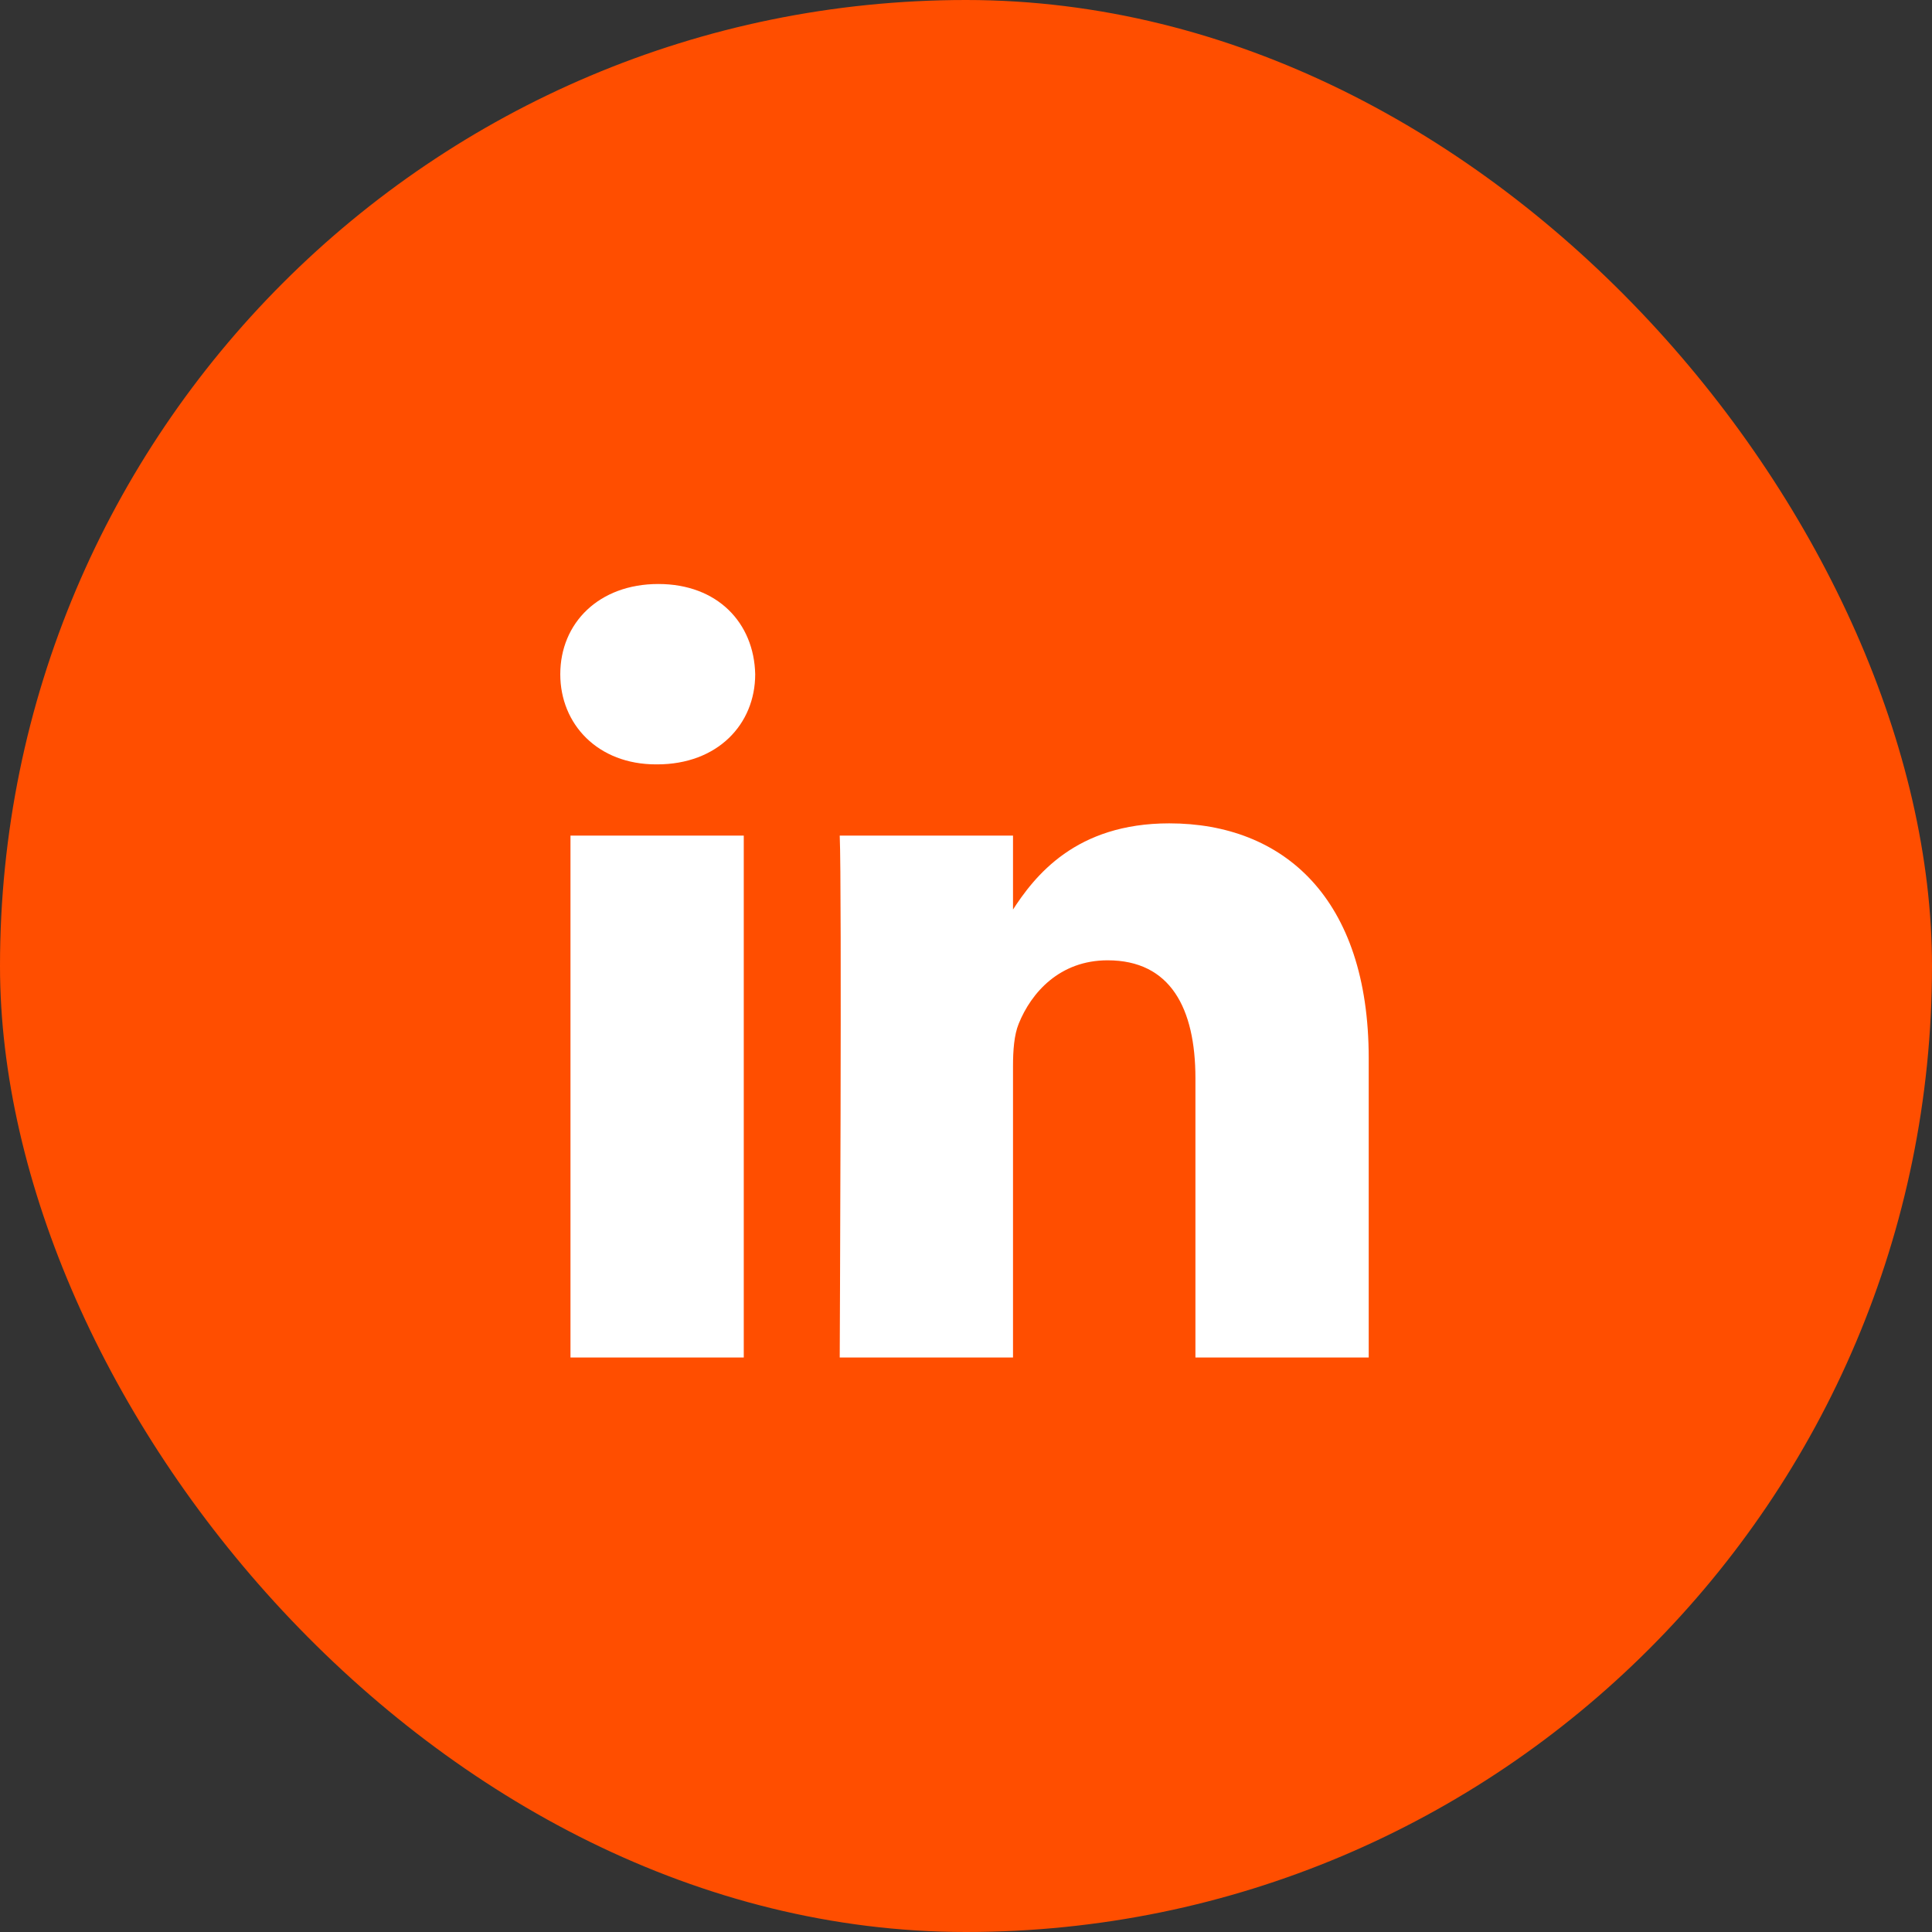
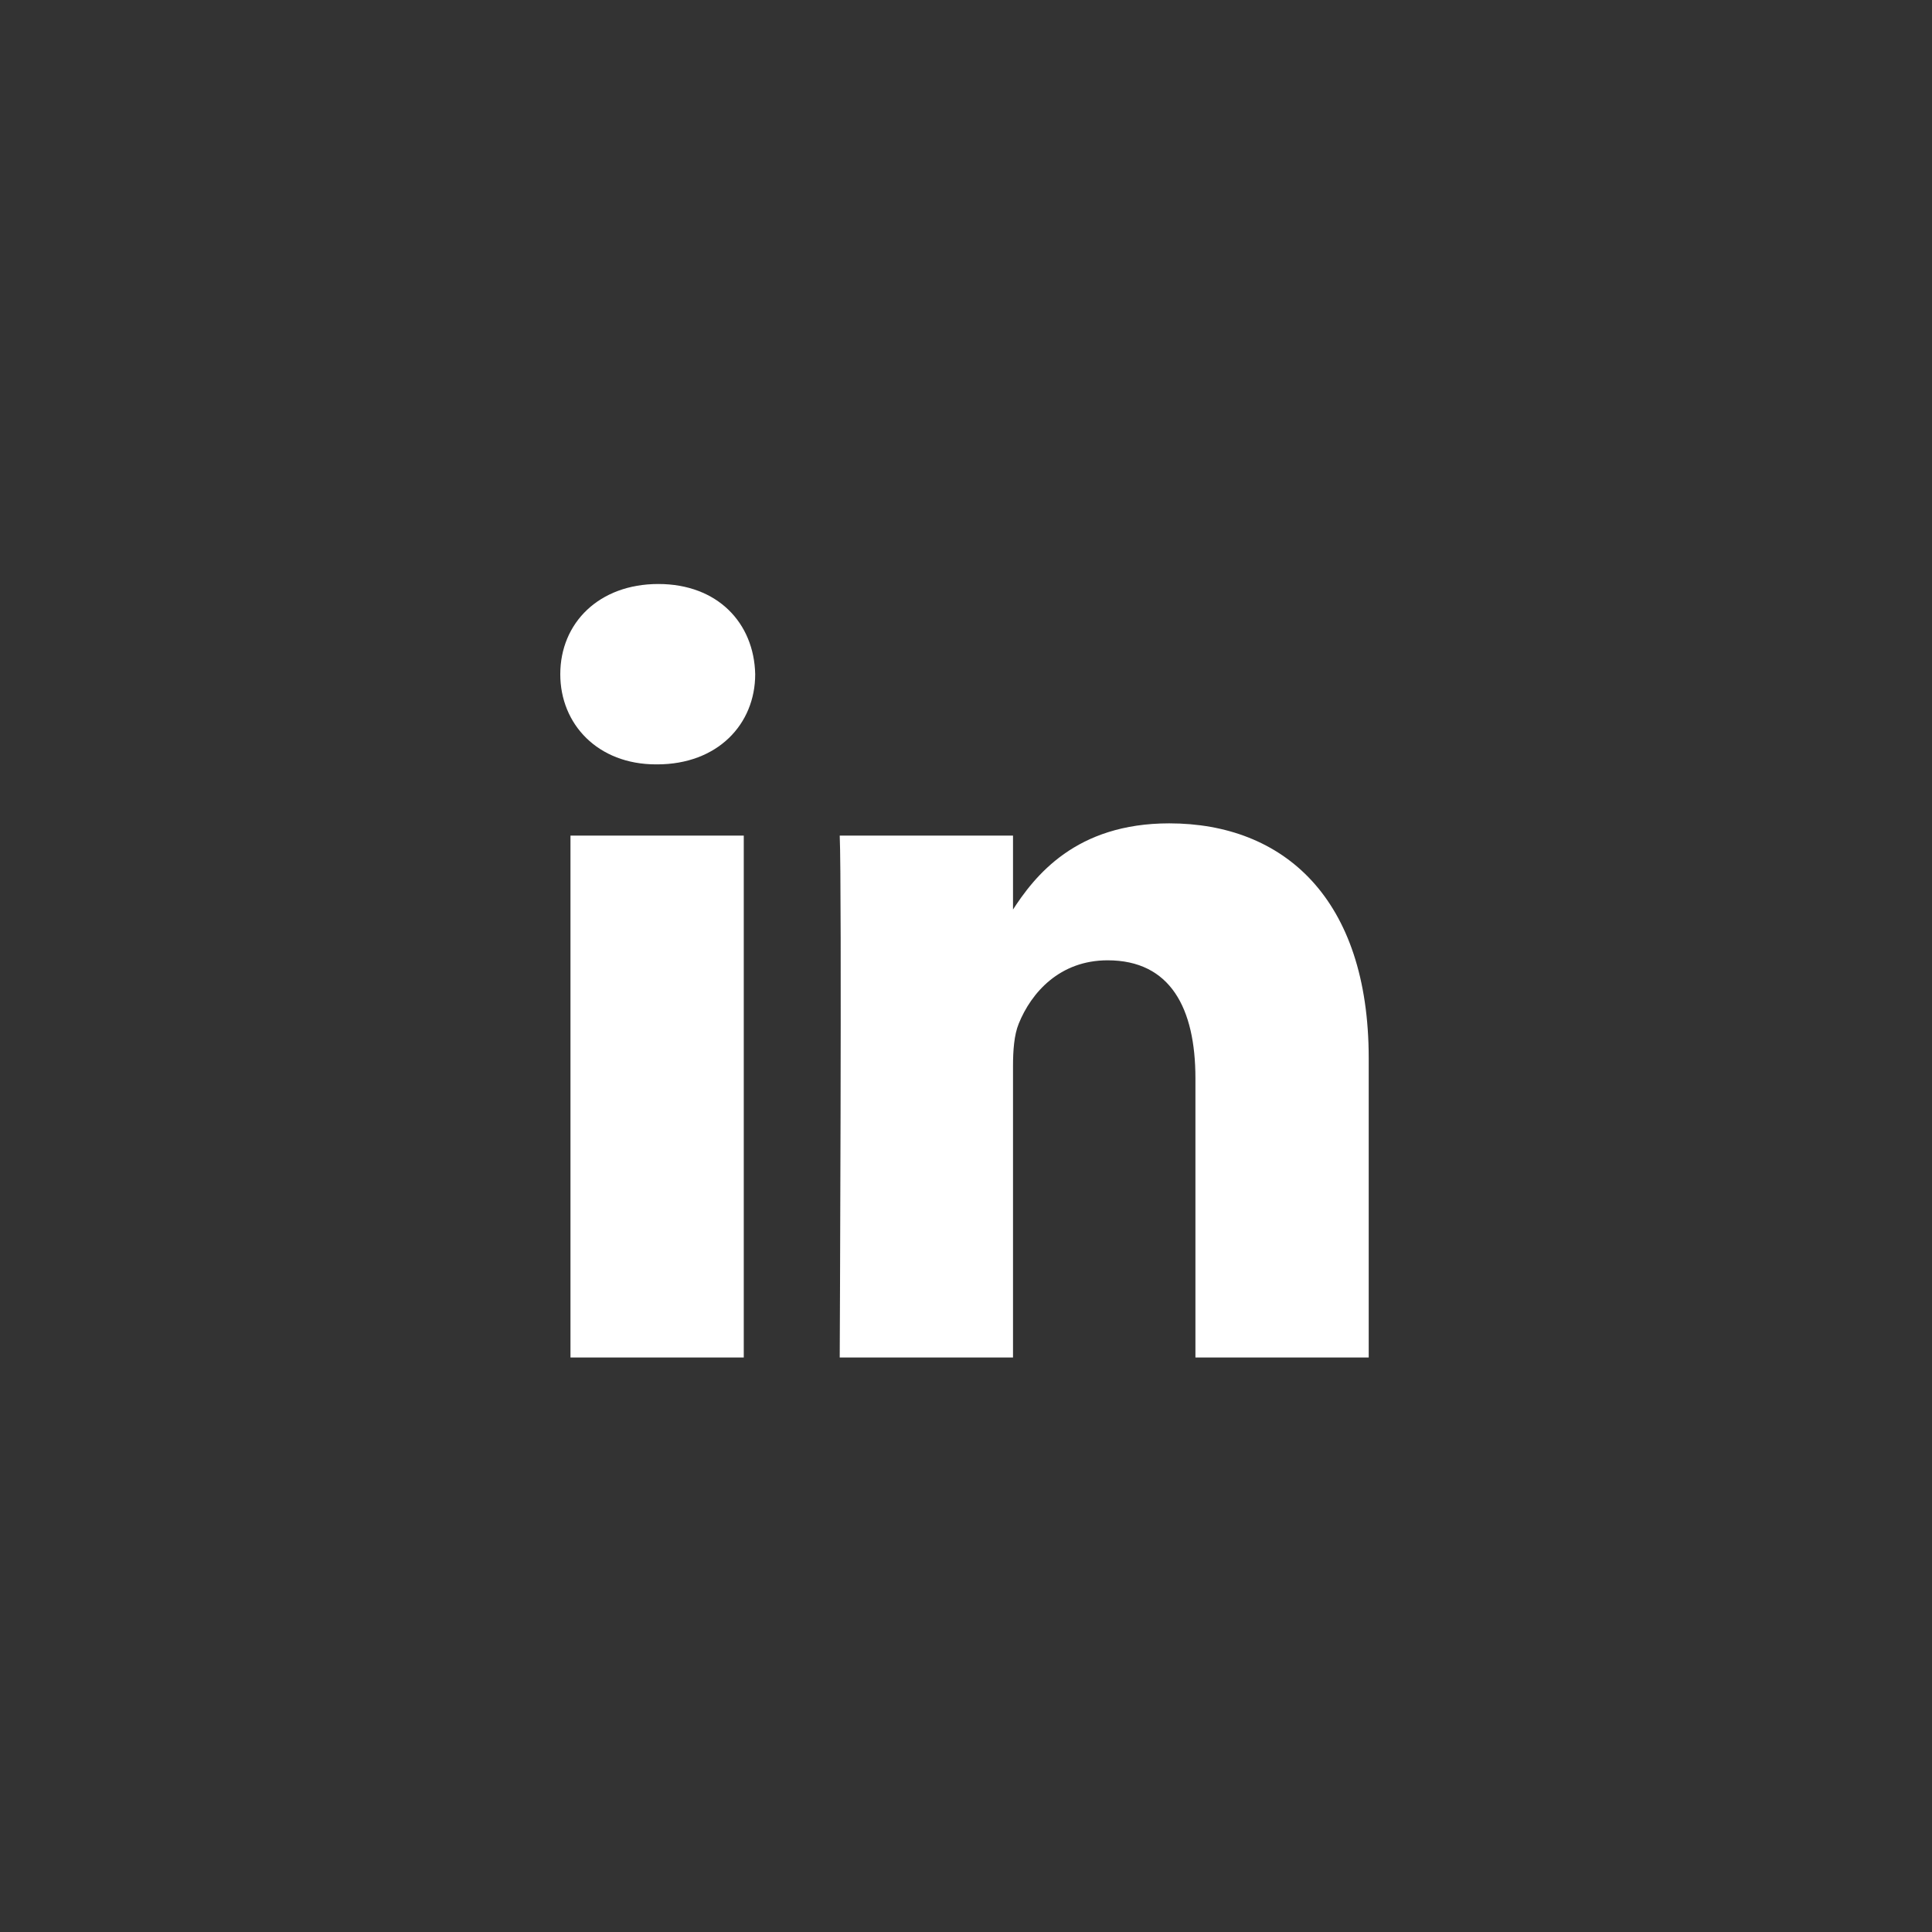
<svg xmlns="http://www.w3.org/2000/svg" width="36" height="36" viewBox="0 0 36 36" fill="none">
  <rect x="0" y="0" width="36" height="36" fill="#333333" stroke="none" />
-   <rect width="36" height="36" rx="18" fill="#FF4E00" />
  <path d="M13.859 25.295V15.57H10.63V25.295H13.86H13.859ZM12.245 14.243C13.371 14.243 14.072 13.496 14.072 12.563C14.051 11.608 13.371 10.882 12.267 10.882C11.161 10.882 10.44 11.608 10.44 12.563C10.44 13.496 11.14 14.243 12.224 14.243H12.245L12.245 14.243ZM15.647 25.295H18.876V19.865C18.876 19.574 18.897 19.283 18.982 19.076C19.216 18.495 19.747 17.894 20.639 17.894C21.808 17.894 22.275 18.785 22.275 20.093V25.295H25.504V19.719C25.504 16.732 23.912 15.342 21.787 15.342C20.045 15.342 19.28 16.317 18.855 16.98H18.876V15.57H15.647C15.689 16.483 15.647 25.295 15.647 25.295L15.647 25.295Z" fill="white" />
</svg>